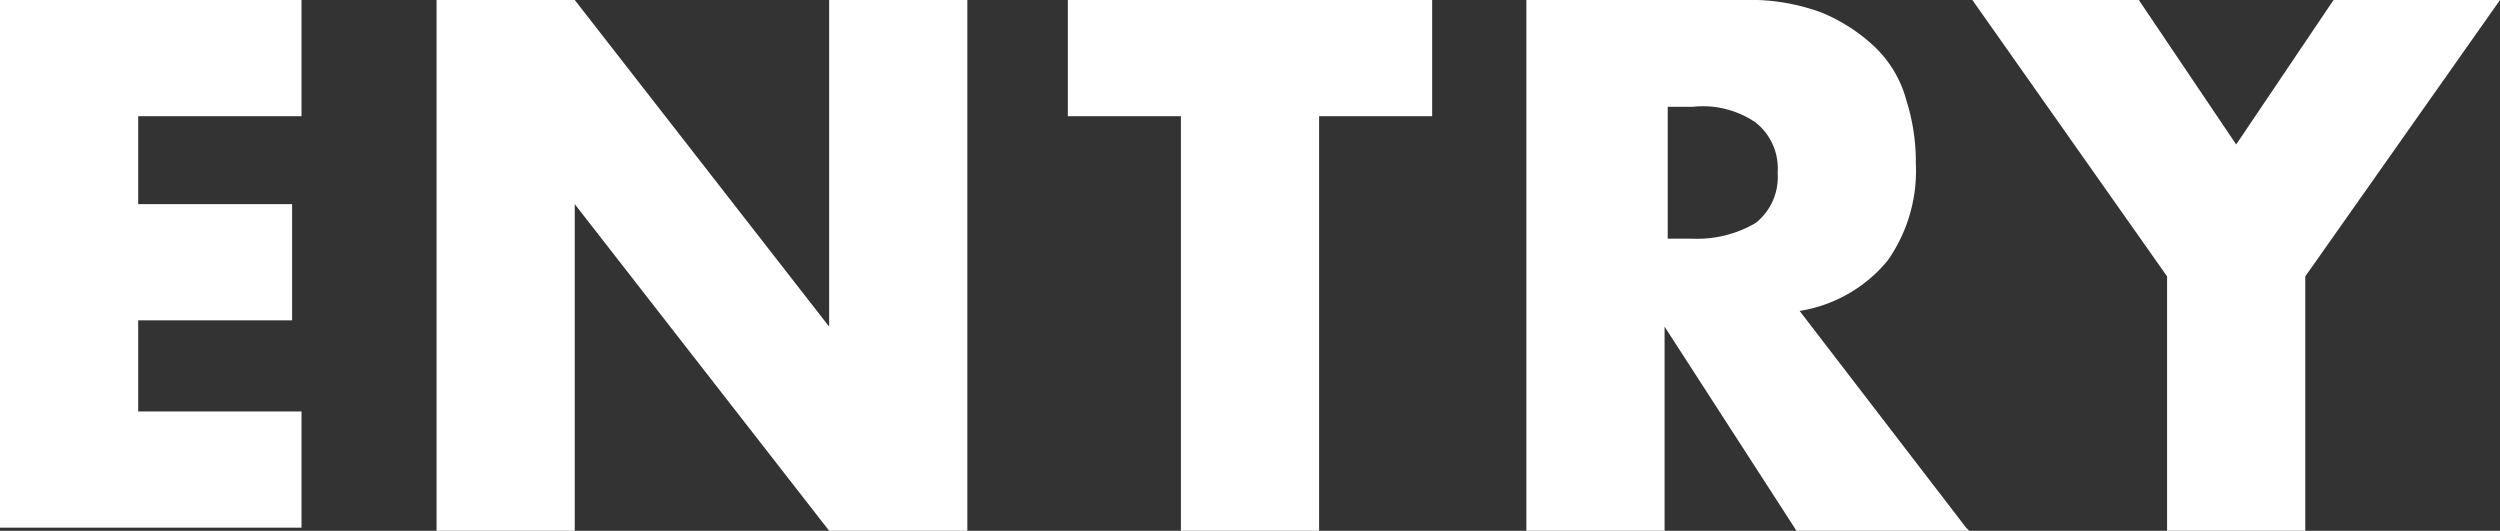
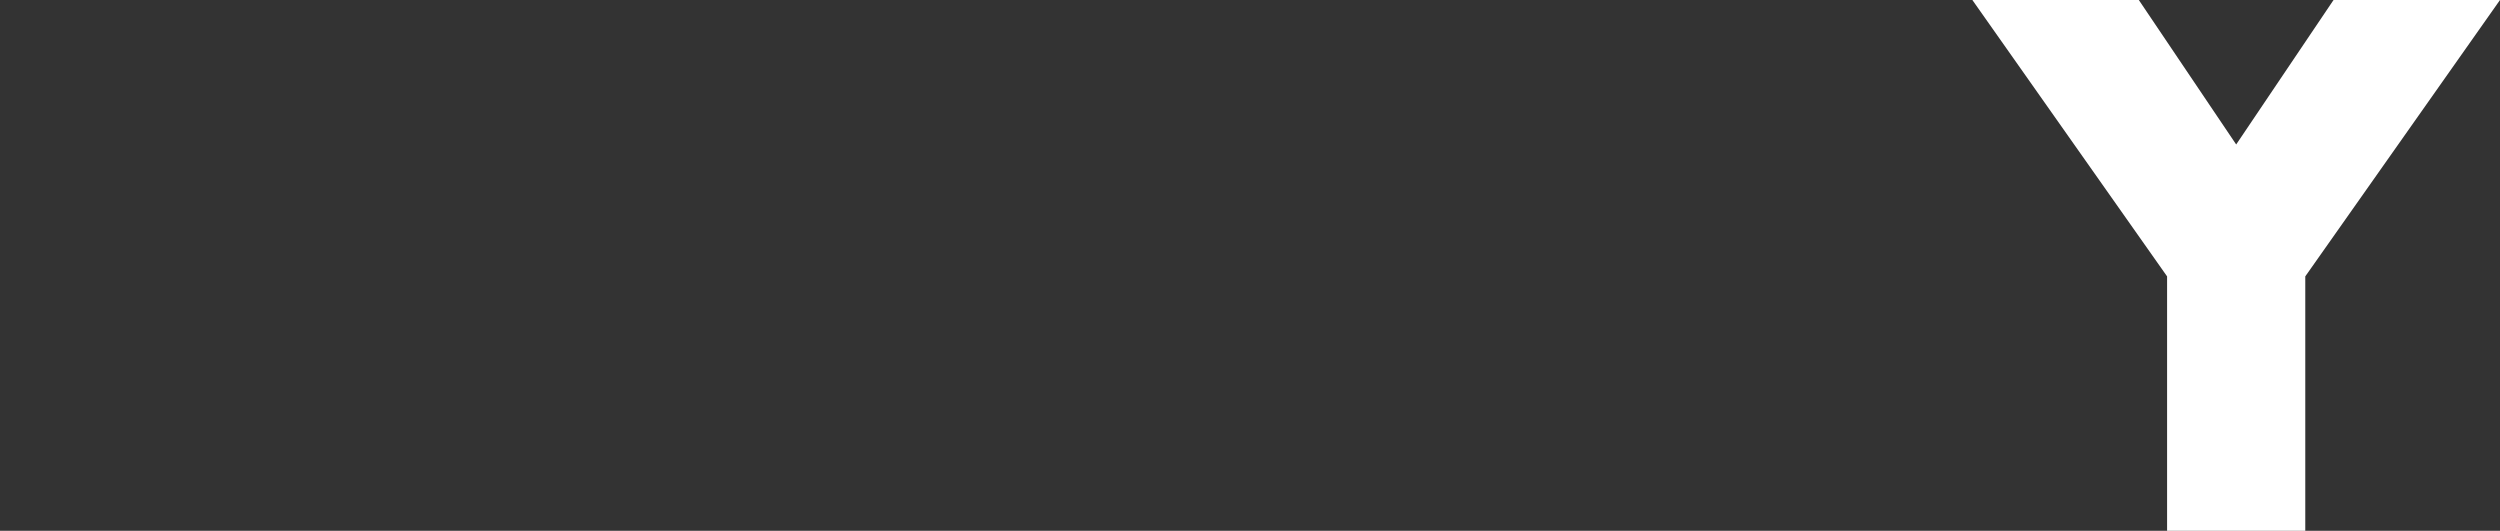
<svg xmlns="http://www.w3.org/2000/svg" width="79.6" height="16.9" viewBox="0 0 79.6 16.9">
  <rect x="0" y="0" width="79.6" height="16.9" fill="#333333" stroke="none" />
  <g id="entry_menu" transform="translate(-1037 -40)">
    <g id="Group_5" data-name="Group 5">
      <g id="Group_4" data-name="Group 4" transform="translate(1037 40)">
-         <path id="Path_21" data-name="Path 21" d="M9.6,3.7H4.4V6.5H9.3v3.7H4.4v2.9H9.6v3.7H0V0H9.6Z" fill="#fff" />
-         <path id="Path_22" data-name="Path 22" d="M13.9,16.9V0h4.4l8.1,10.4V0h4.4V16.9H26.4L18.3,6.5V16.9Z" fill="#fff" />
-         <path id="Path_23" data-name="Path 23" d="M42,3.7V16.9H37.6V3.7H34V0H45.6V3.7Z" fill="#fff" />
-         <path id="Path_24" data-name="Path 24" d="M62.7,16.9H57.2L53,10.4v6.5H48.6V0h6.9A6.566,6.566,0,0,1,58,.4a5.552,5.552,0,0,1,1.7,1.1,3.669,3.669,0,0,1,1,1.7,6.448,6.448,0,0,1,.3,2,4.964,4.964,0,0,1-.9,3.1,4.554,4.554,0,0,1-2.8,1.6l5.3,6.9ZM53.1,7.6h.8a3.677,3.677,0,0,0,2-.5,1.865,1.865,0,0,0,.7-1.6,1.865,1.865,0,0,0-.7-1.6,2.981,2.981,0,0,0-2-.5h-.8Z" fill="#fff" />
        <path id="Path_25" data-name="Path 25" d="M69,8.8,62.8,0h5.3l3.1,4.6L74.3,0h5.3L73.4,8.8v8.1H69V8.8Z" fill="#fff" />
      </g>
    </g>
  </g>
</svg>